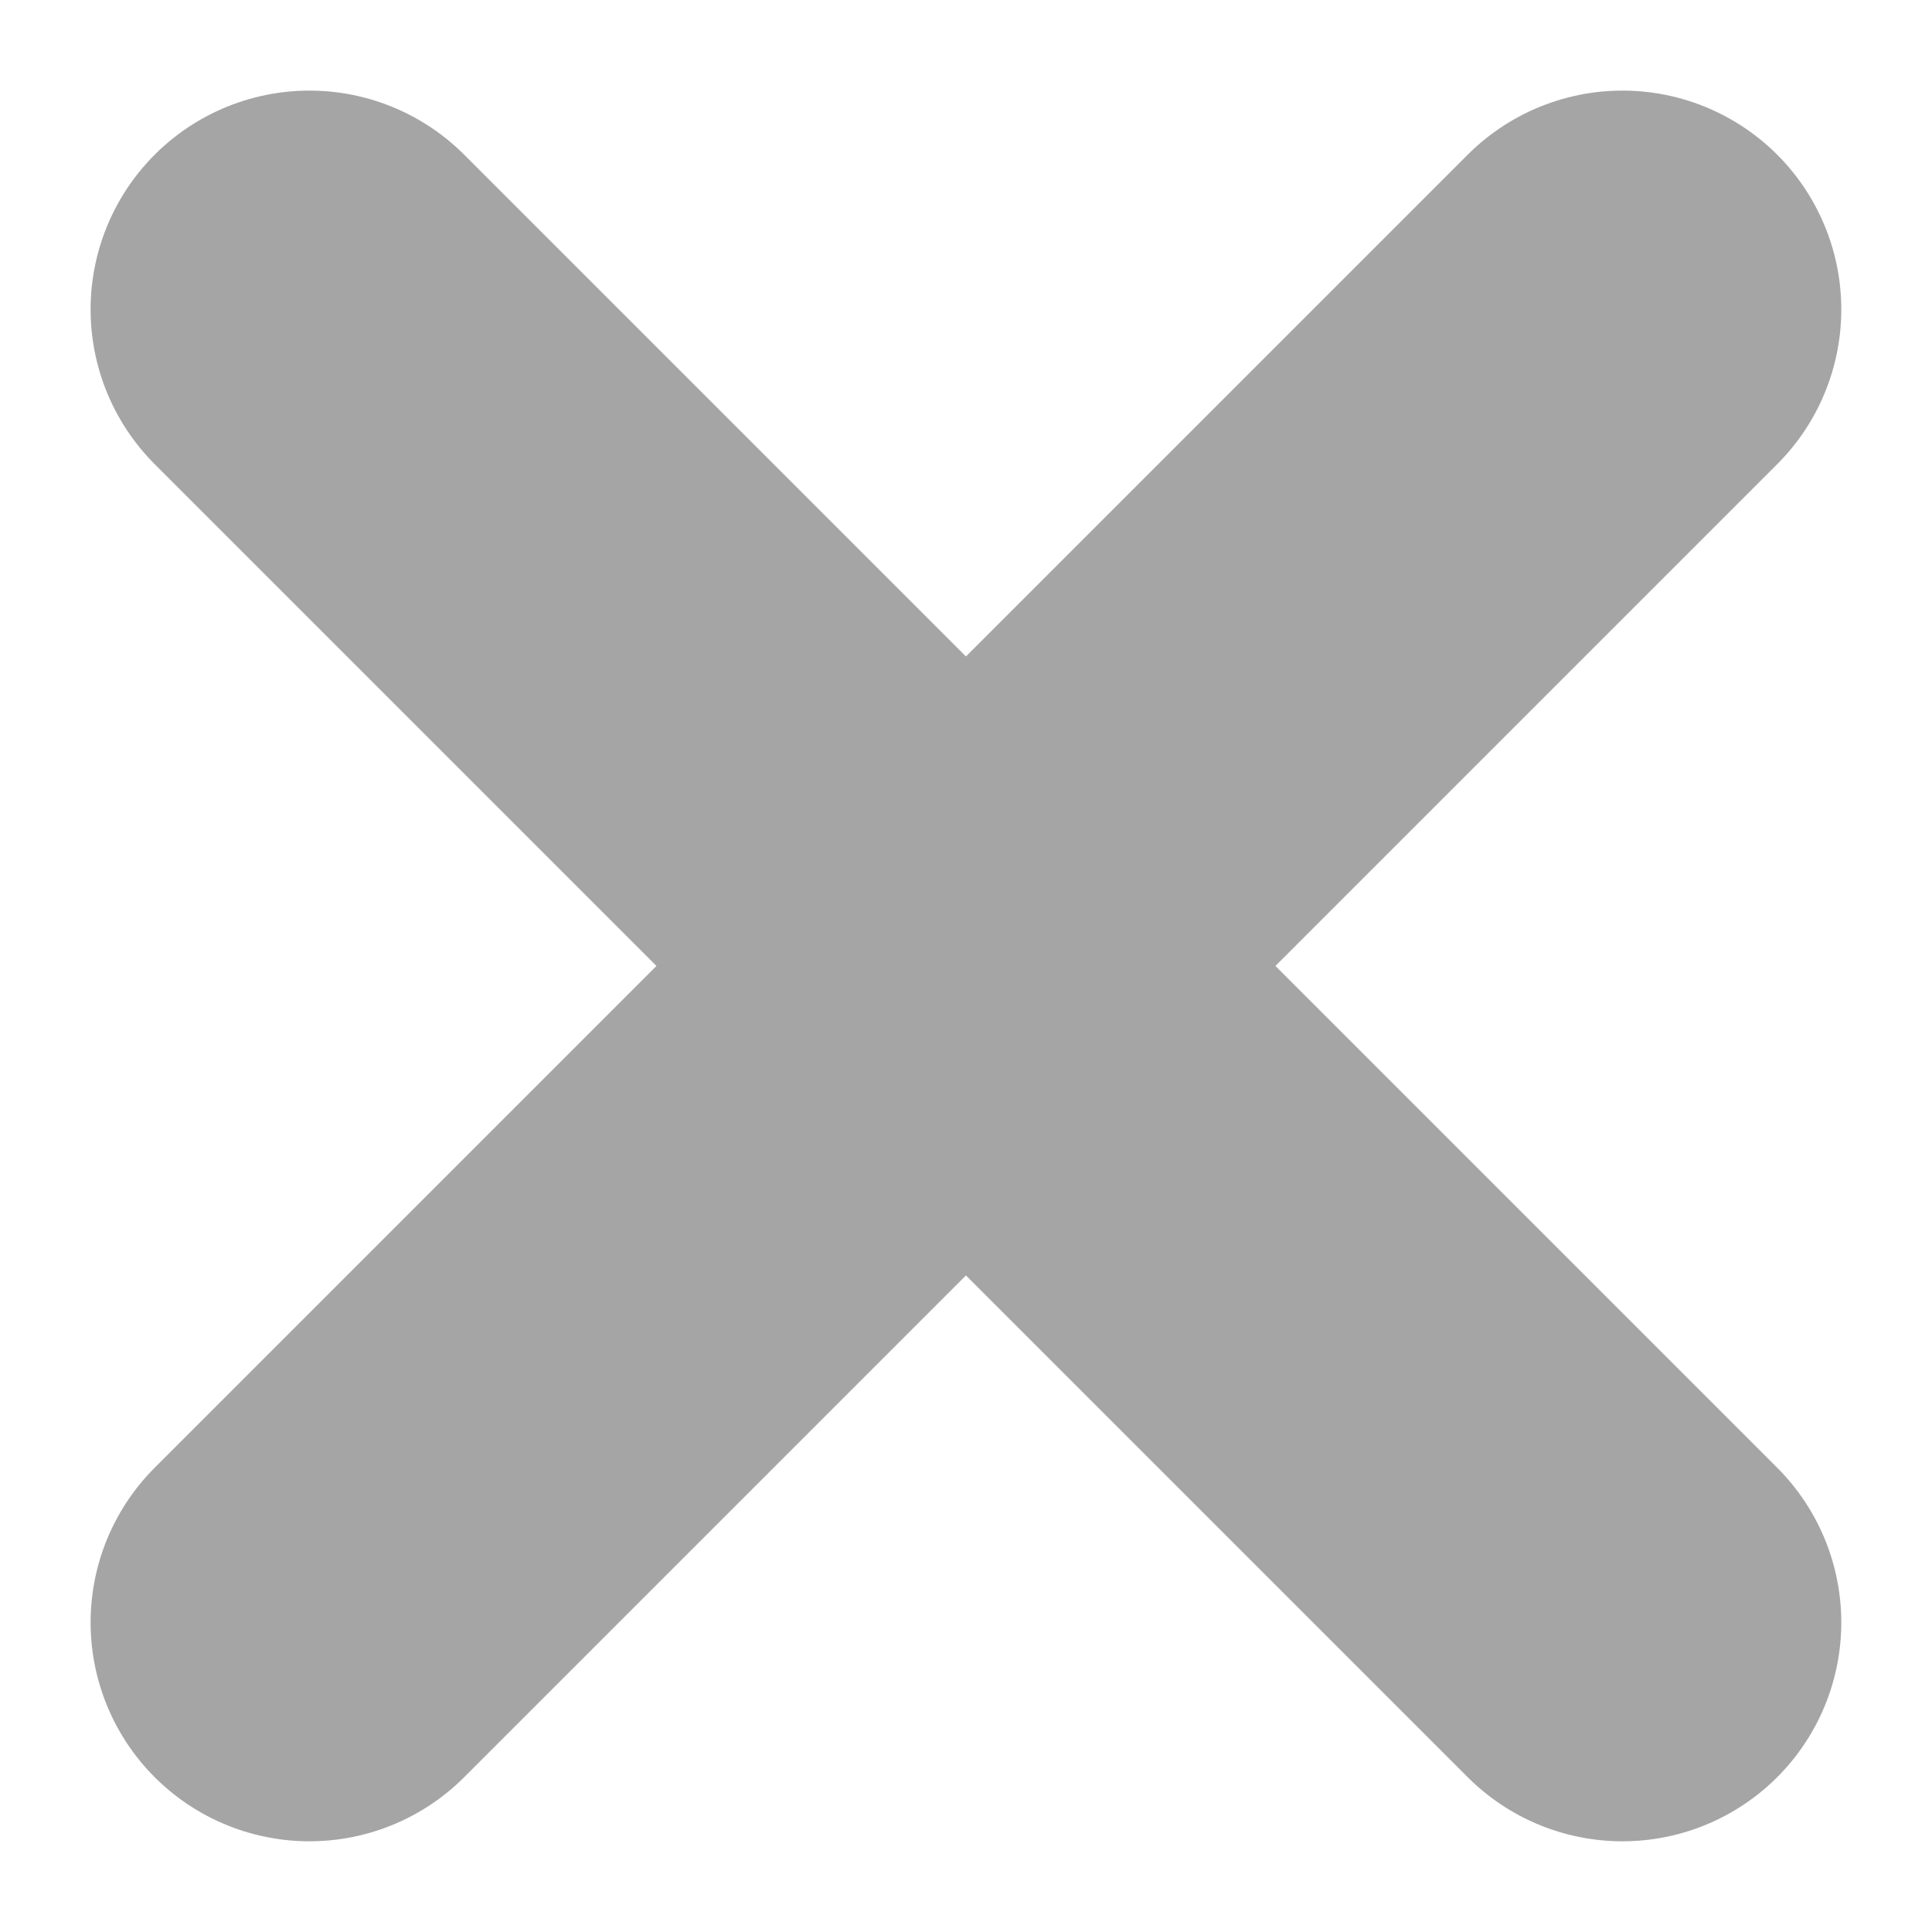
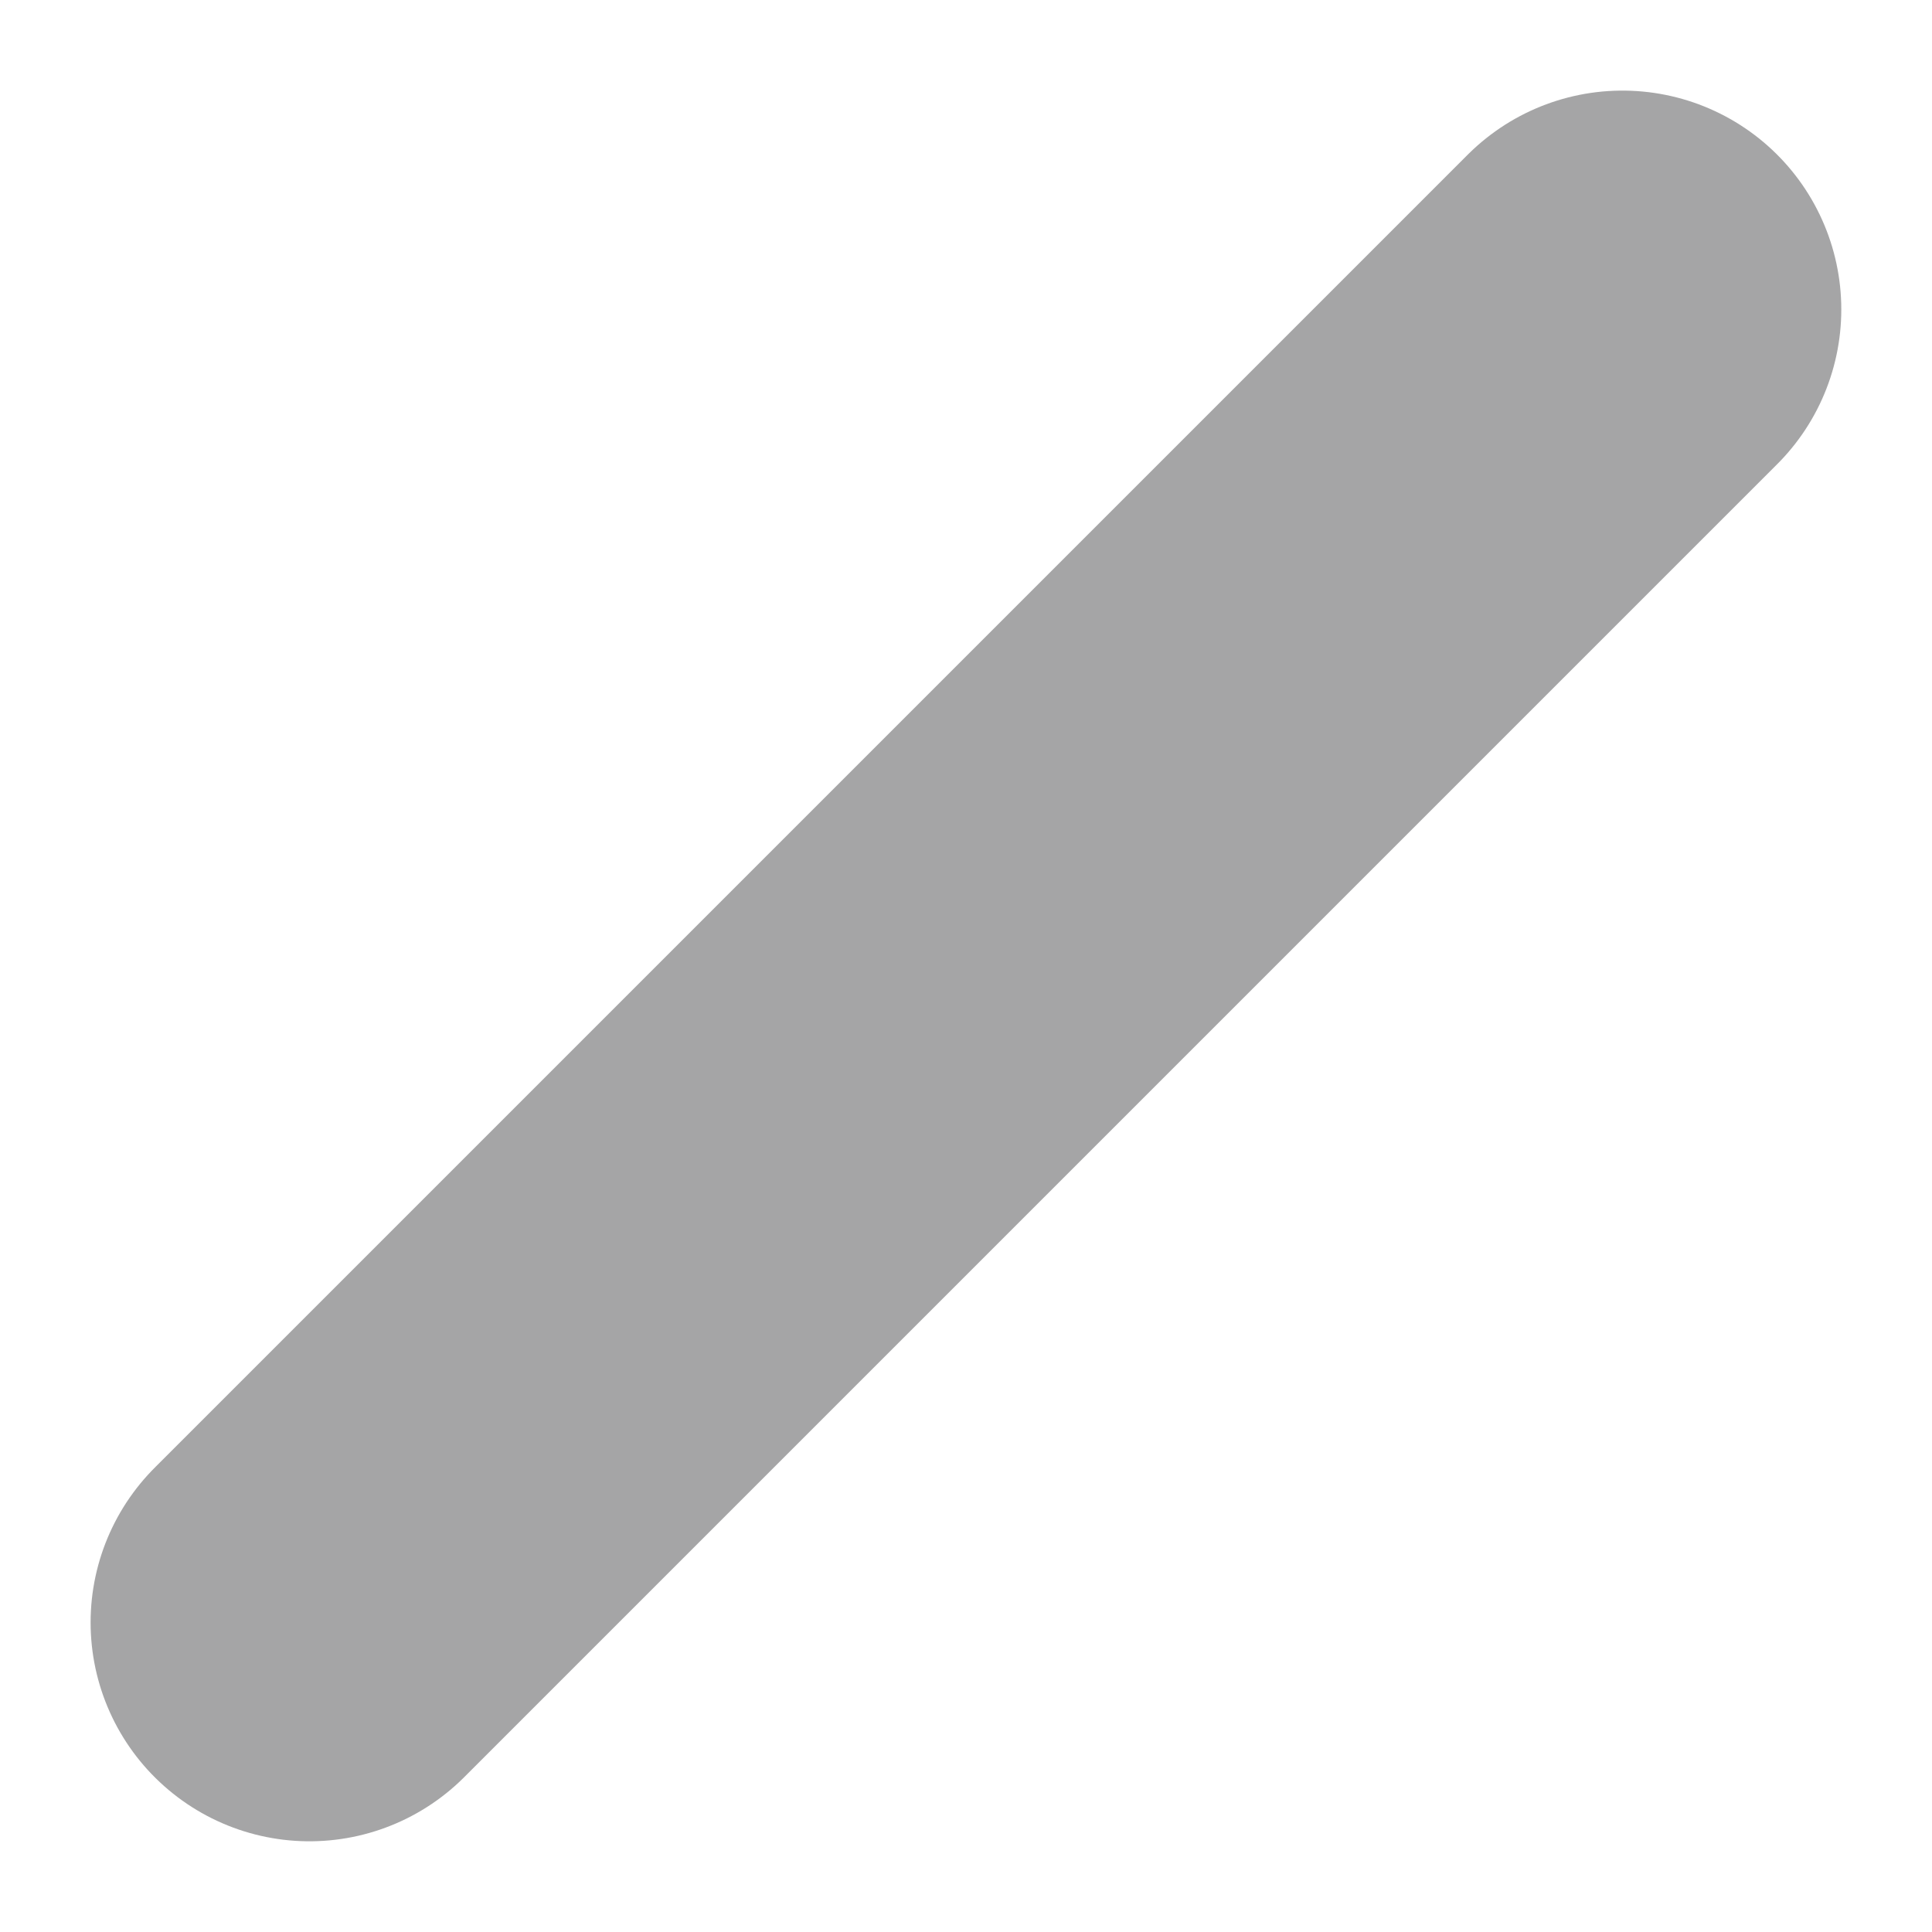
<svg xmlns="http://www.w3.org/2000/svg" width="17.657" height="17.657" viewBox="0 0 17.657 17.657">
  <g id="Gruppe_920" data-name="Gruppe 920" transform="translate(-641.172 -622.172)">
    <g id="Gruppe_575" data-name="Gruppe 575" transform="translate(218 74)">
-       <line id="Linie_35" data-name="Linie 35" x2="12" y2="12" transform="translate(426 551)" fill="none" stroke="#a5a5a6" stroke-linecap="round" stroke-linejoin="round" stroke-width="4" />
      <line id="Linie_36" data-name="Linie 36" x1="12" y2="12" transform="translate(426 551)" fill="none" stroke="#a5a5a6" stroke-linecap="round" stroke-linejoin="round" stroke-width="4" />
    </g>
  </g>
</svg>